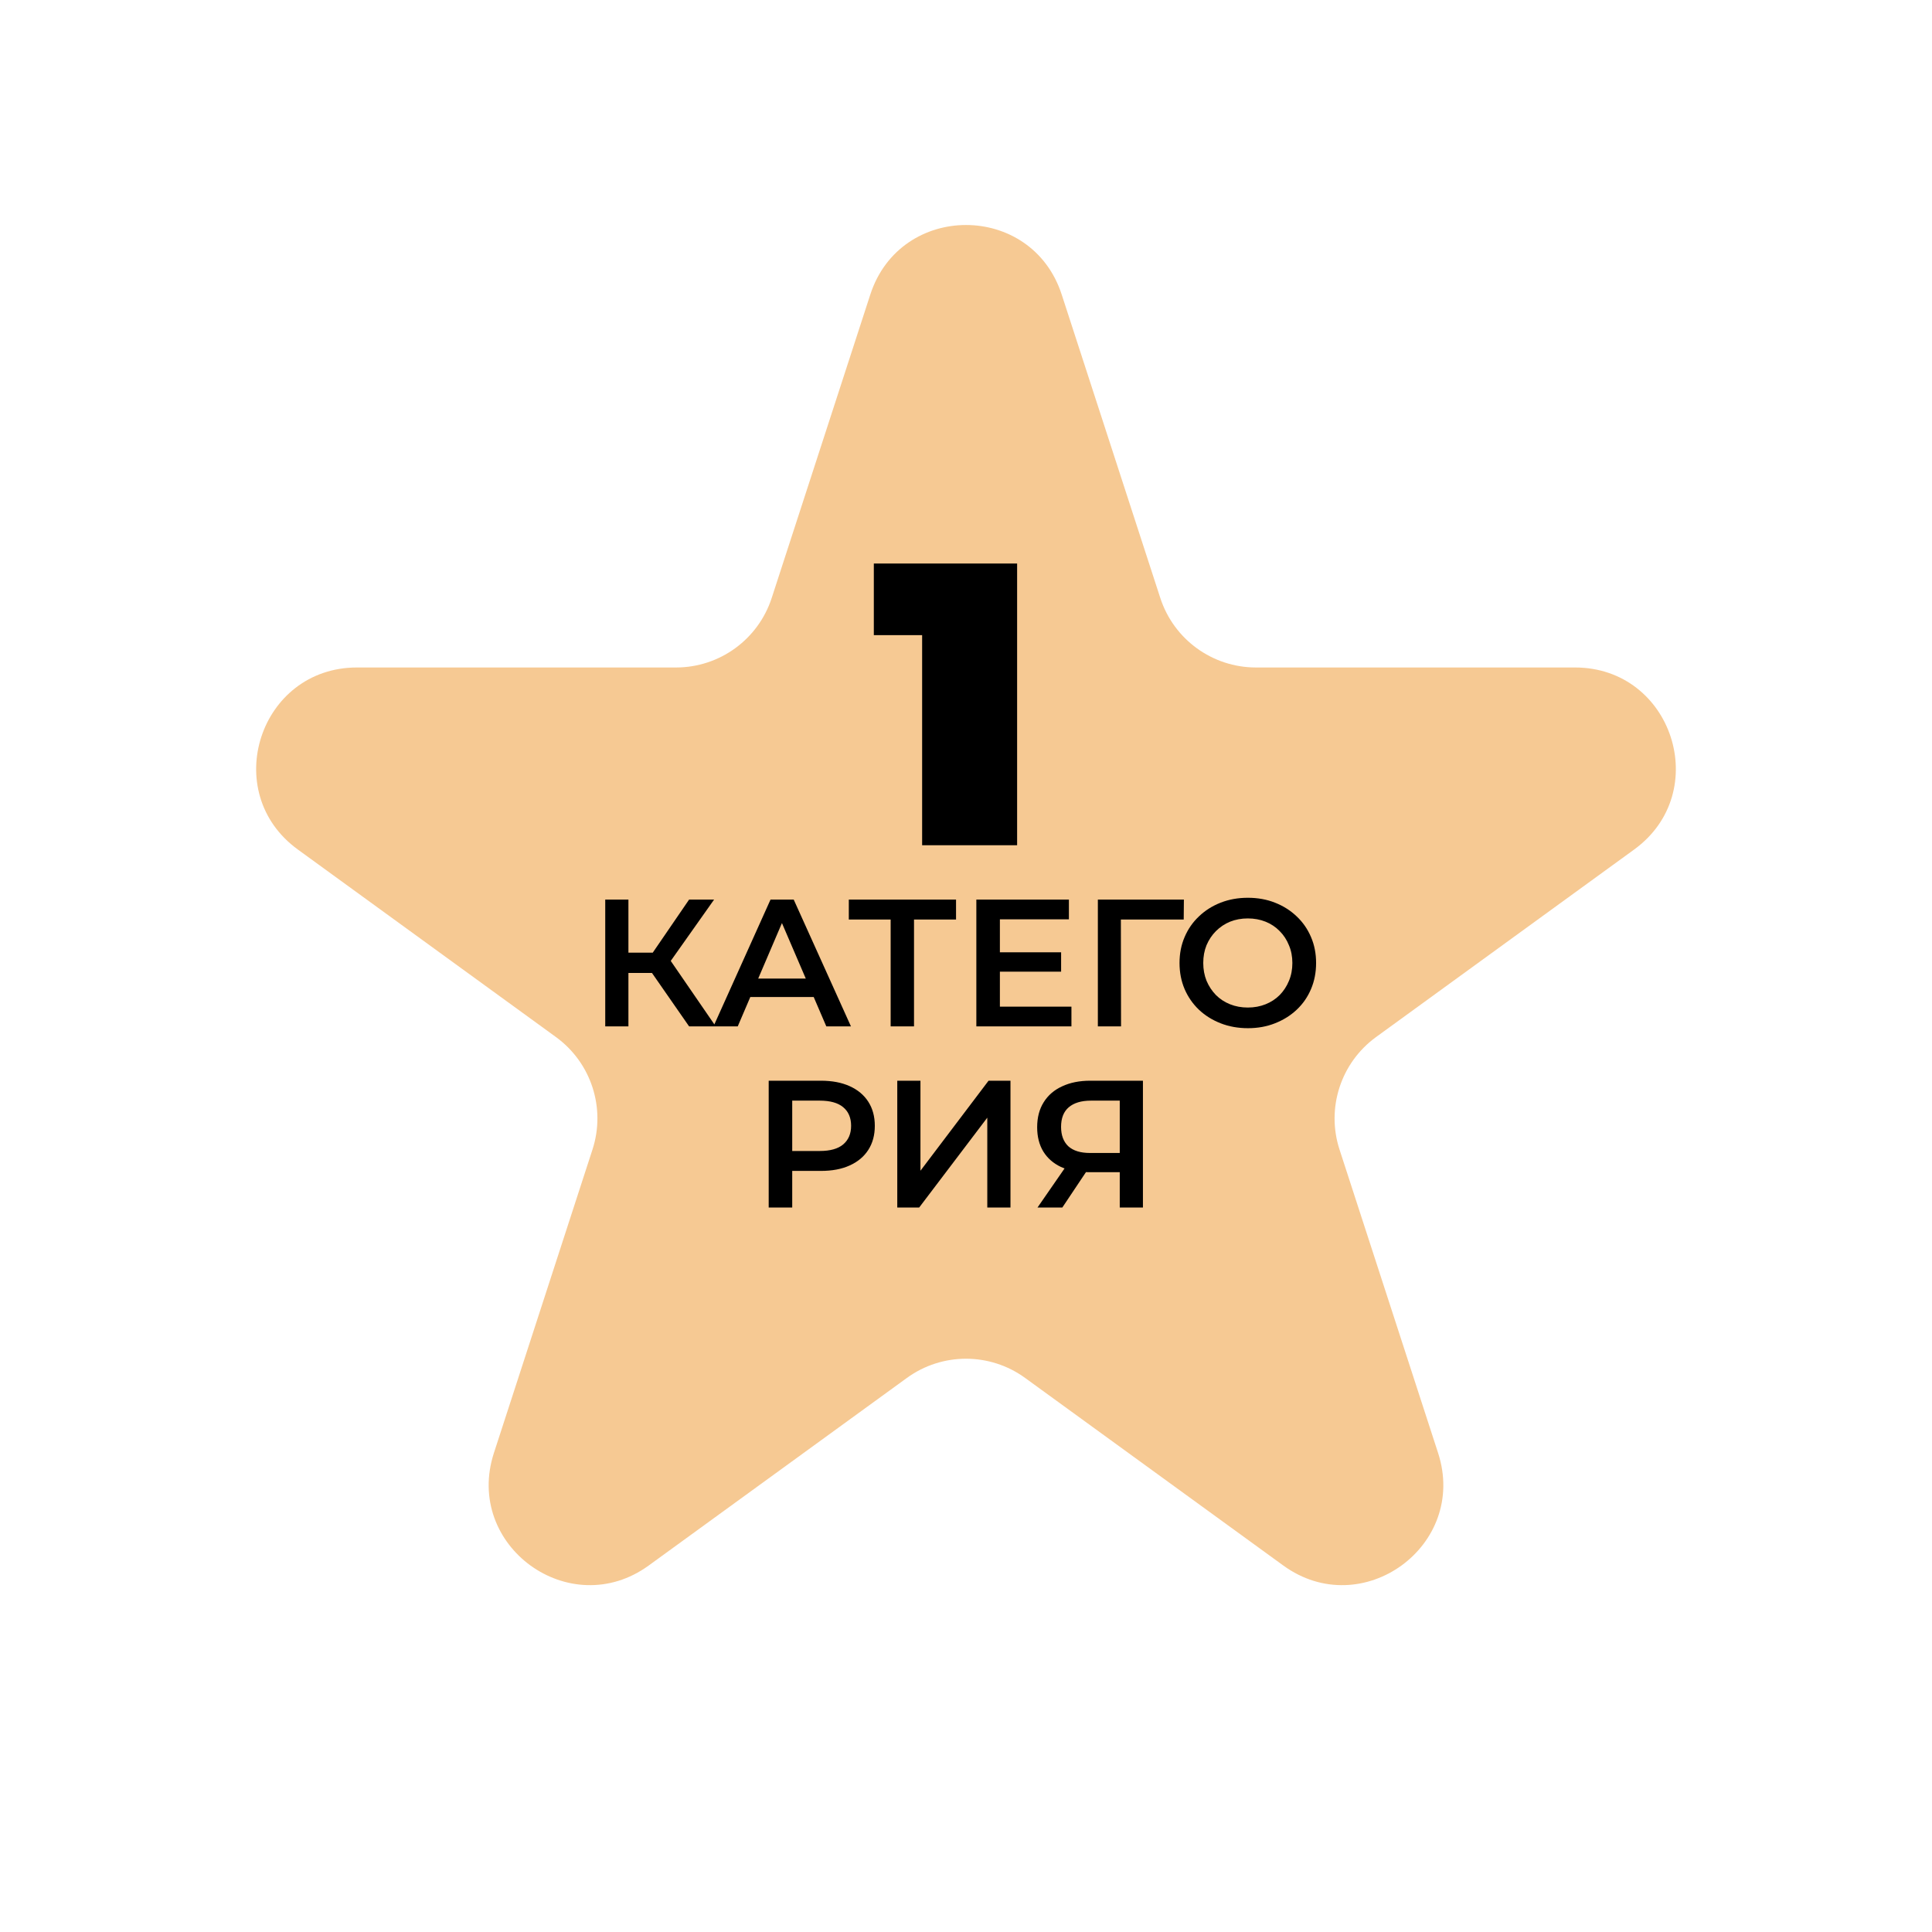
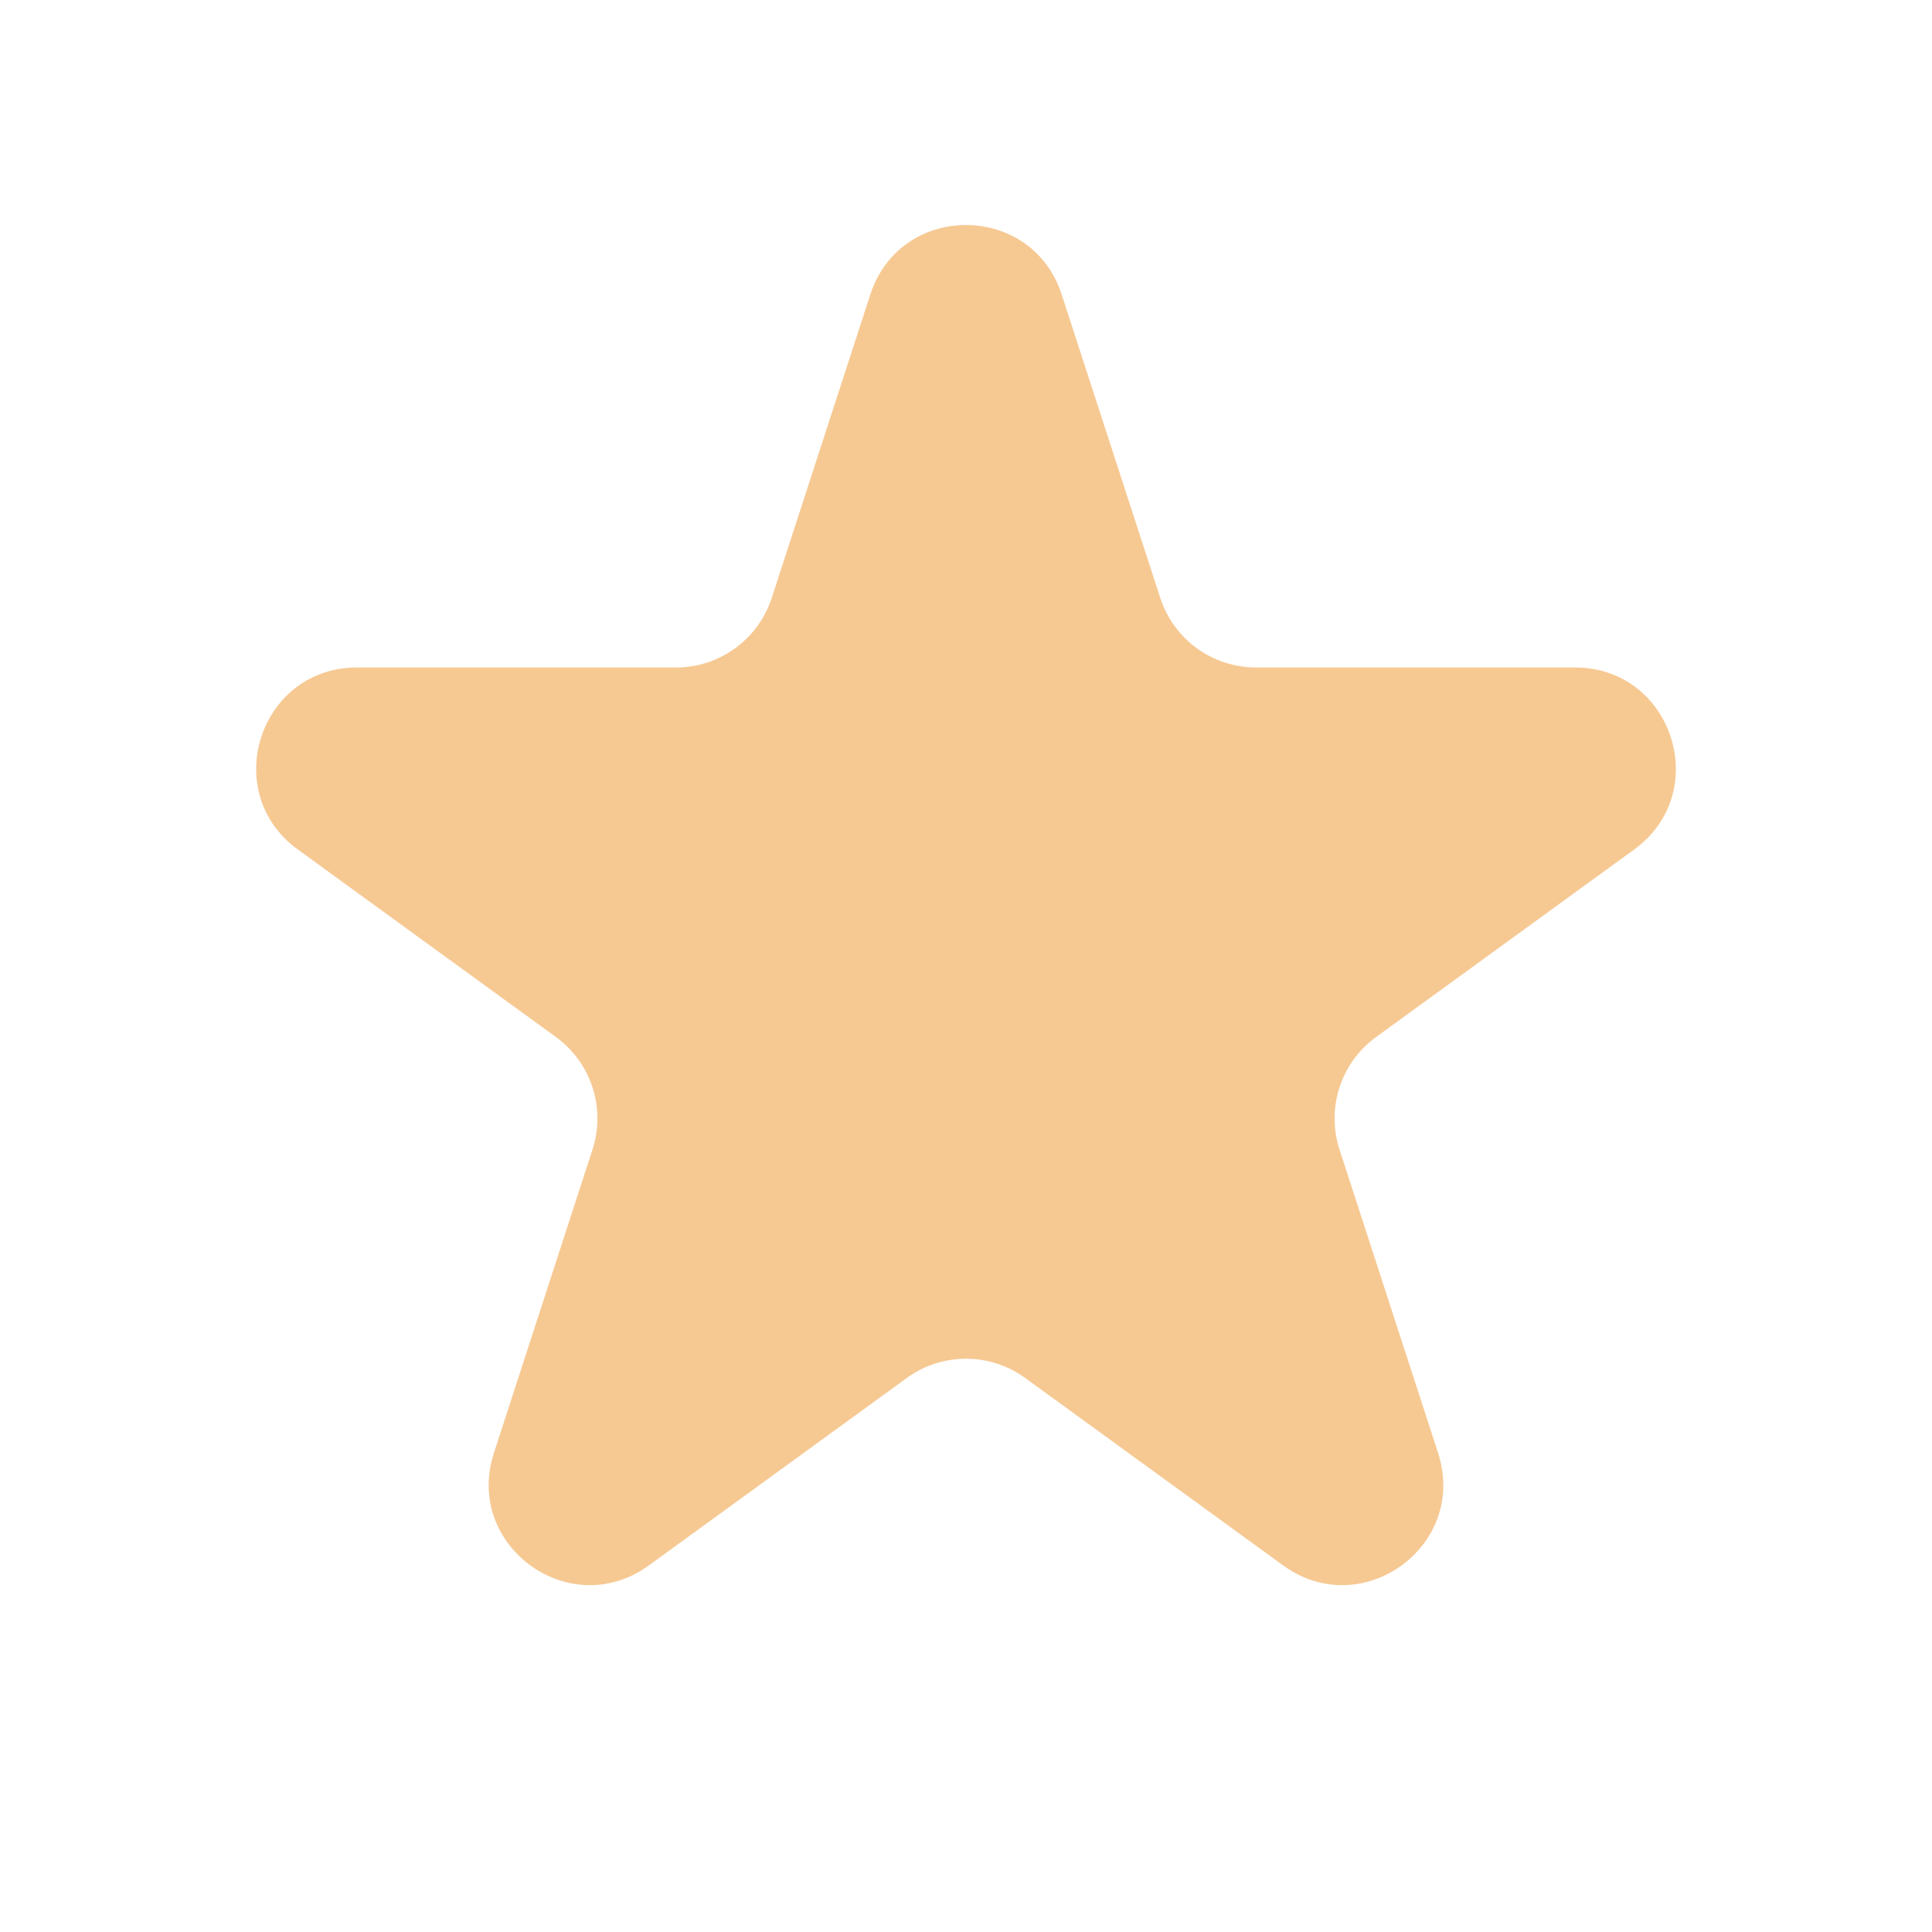
<svg xmlns="http://www.w3.org/2000/svg" width="96" height="96" viewBox="0 0 96 96" fill="none">
-   <path d="M43.245 14.635C44.742 10.029 51.258 10.029 52.755 14.635L57.654 29.712C58.324 31.772 60.243 33.167 62.409 33.167H78.262C83.106 33.167 85.12 39.365 81.201 42.212L68.376 51.53C66.624 52.804 65.89 55.06 66.56 57.12L71.458 72.198C72.955 76.804 67.683 80.635 63.764 77.788L50.939 68.47C49.187 67.196 46.813 67.196 45.061 68.47L32.236 77.788C28.317 80.635 23.045 76.804 24.542 72.198L29.44 57.12C30.11 55.06 29.377 52.804 27.624 51.53L14.799 42.212C10.88 39.365 12.894 33.167 17.738 33.167H33.591C35.757 33.167 37.676 31.772 38.346 29.712L43.245 14.635Z" fill="#F6C993" />
-   <path d="M45.82 42V29.64L47.84 31.56H43.42V28H50.54V42H45.82ZM34.241 51L32.108 47.931L33.053 47.346L35.564 51H34.241ZM30.074 51V44.7H31.226V51H30.074ZM30.875 48.345V47.337H32.999V48.345H30.875ZM33.161 47.985L32.09 47.841L34.241 44.7H35.483L33.161 47.985ZM35.452 51L38.287 44.7H39.439L42.283 51H41.059L38.62 45.321H39.088L36.658 51H35.452ZM36.757 49.542L37.072 48.624H40.474L40.789 49.542H36.757ZM44.256 51V45.402L44.535 45.69H42.177V44.7H47.505V45.69H45.147L45.417 45.402V51H44.256ZM49.594 47.319H52.726V48.282H49.594V47.319ZM49.684 50.019H53.239V51H48.514V44.7H53.113V45.681H49.684V50.019ZM54.552 51V44.7H58.827L58.818 45.69H55.425L55.695 45.411L55.704 51H54.552ZM62.012 51.09C61.52 51.09 61.067 51.009 60.653 50.847C60.239 50.685 59.879 50.46 59.573 50.172C59.267 49.878 59.03 49.536 58.862 49.146C58.694 48.75 58.61 48.318 58.61 47.85C58.61 47.382 58.694 46.953 58.862 46.563C59.03 46.167 59.267 45.825 59.573 45.537C59.879 45.243 60.239 45.015 60.653 44.853C61.067 44.691 61.517 44.61 62.003 44.61C62.495 44.61 62.945 44.691 63.353 44.853C63.767 45.015 64.127 45.243 64.433 45.537C64.739 45.825 64.976 46.167 65.144 46.563C65.312 46.953 65.396 47.382 65.396 47.85C65.396 48.318 65.312 48.75 65.144 49.146C64.976 49.542 64.739 49.884 64.433 50.172C64.127 50.46 63.767 50.685 63.353 50.847C62.945 51.009 62.498 51.09 62.012 51.09ZM62.003 50.064C62.321 50.064 62.615 50.01 62.885 49.902C63.155 49.794 63.389 49.641 63.587 49.443C63.785 49.239 63.938 49.005 64.046 48.741C64.16 48.471 64.217 48.174 64.217 47.85C64.217 47.526 64.16 47.232 64.046 46.968C63.938 46.698 63.785 46.464 63.587 46.266C63.389 46.062 63.155 45.906 62.885 45.798C62.615 45.69 62.321 45.636 62.003 45.636C61.685 45.636 61.391 45.69 61.121 45.798C60.857 45.906 60.623 46.062 60.419 46.266C60.221 46.464 60.065 46.698 59.951 46.968C59.843 47.232 59.789 47.526 59.789 47.85C59.789 48.168 59.843 48.462 59.951 48.732C60.065 49.002 60.221 49.239 60.419 49.443C60.617 49.641 60.851 49.794 61.121 49.902C61.391 50.01 61.685 50.064 62.003 50.064ZM38.196 60V53.7H40.788C41.346 53.7 41.822 53.79 42.218 53.97C42.62 54.15 42.929 54.408 43.145 54.744C43.361 55.08 43.469 55.479 43.469 55.941C43.469 56.403 43.361 56.802 43.145 57.138C42.929 57.474 42.62 57.732 42.218 57.912C41.822 58.092 41.346 58.182 40.788 58.182H38.843L39.365 57.633V60H38.196ZM39.365 57.759L38.843 57.192H40.733C41.249 57.192 41.636 57.084 41.895 56.868C42.158 56.646 42.291 56.337 42.291 55.941C42.291 55.539 42.158 55.23 41.895 55.014C41.636 54.798 41.249 54.69 40.733 54.69H38.843L39.365 54.114V57.759ZM44.585 60V53.7H45.737V58.173L49.121 53.7H50.21V60H49.058V55.536L45.674 60H44.585ZM55.64 60V57.984L55.928 58.245H54.083C53.555 58.245 53.099 58.158 52.715 57.984C52.337 57.804 52.046 57.549 51.842 57.219C51.638 56.883 51.536 56.481 51.536 56.013C51.536 55.527 51.644 55.113 51.86 54.771C52.076 54.423 52.382 54.159 52.778 53.979C53.174 53.793 53.639 53.7 54.173 53.7H56.792V60H55.64ZM51.554 60L53.111 57.75H54.29L52.787 60H51.554ZM55.64 57.606V54.366L55.928 54.69H54.209C53.729 54.69 53.36 54.801 53.102 55.023C52.85 55.239 52.724 55.563 52.724 55.995C52.724 56.409 52.844 56.73 53.084 56.958C53.33 57.18 53.69 57.291 54.164 57.291H55.928L55.64 57.606Z" fill="black" />
+   <path d="M43.245 14.635C44.742 10.029 51.258 10.029 52.755 14.635L57.654 29.712C58.324 31.772 60.243 33.167 62.409 33.167H78.262C83.106 33.167 85.12 39.365 81.201 42.212L68.376 51.53C66.624 52.804 65.89 55.06 66.56 57.12L71.458 72.198C72.955 76.804 67.683 80.635 63.764 77.788L50.939 68.47C49.187 67.196 46.813 67.196 45.061 68.47L32.236 77.788C28.317 80.635 23.045 76.804 24.542 72.198L29.44 57.12C30.11 55.06 29.377 52.804 27.624 51.53L14.799 42.212C10.88 39.365 12.894 33.167 17.738 33.167H33.591C35.757 33.167 37.676 31.772 38.346 29.712L43.245 14.635" fill="#F6C993" />
</svg>